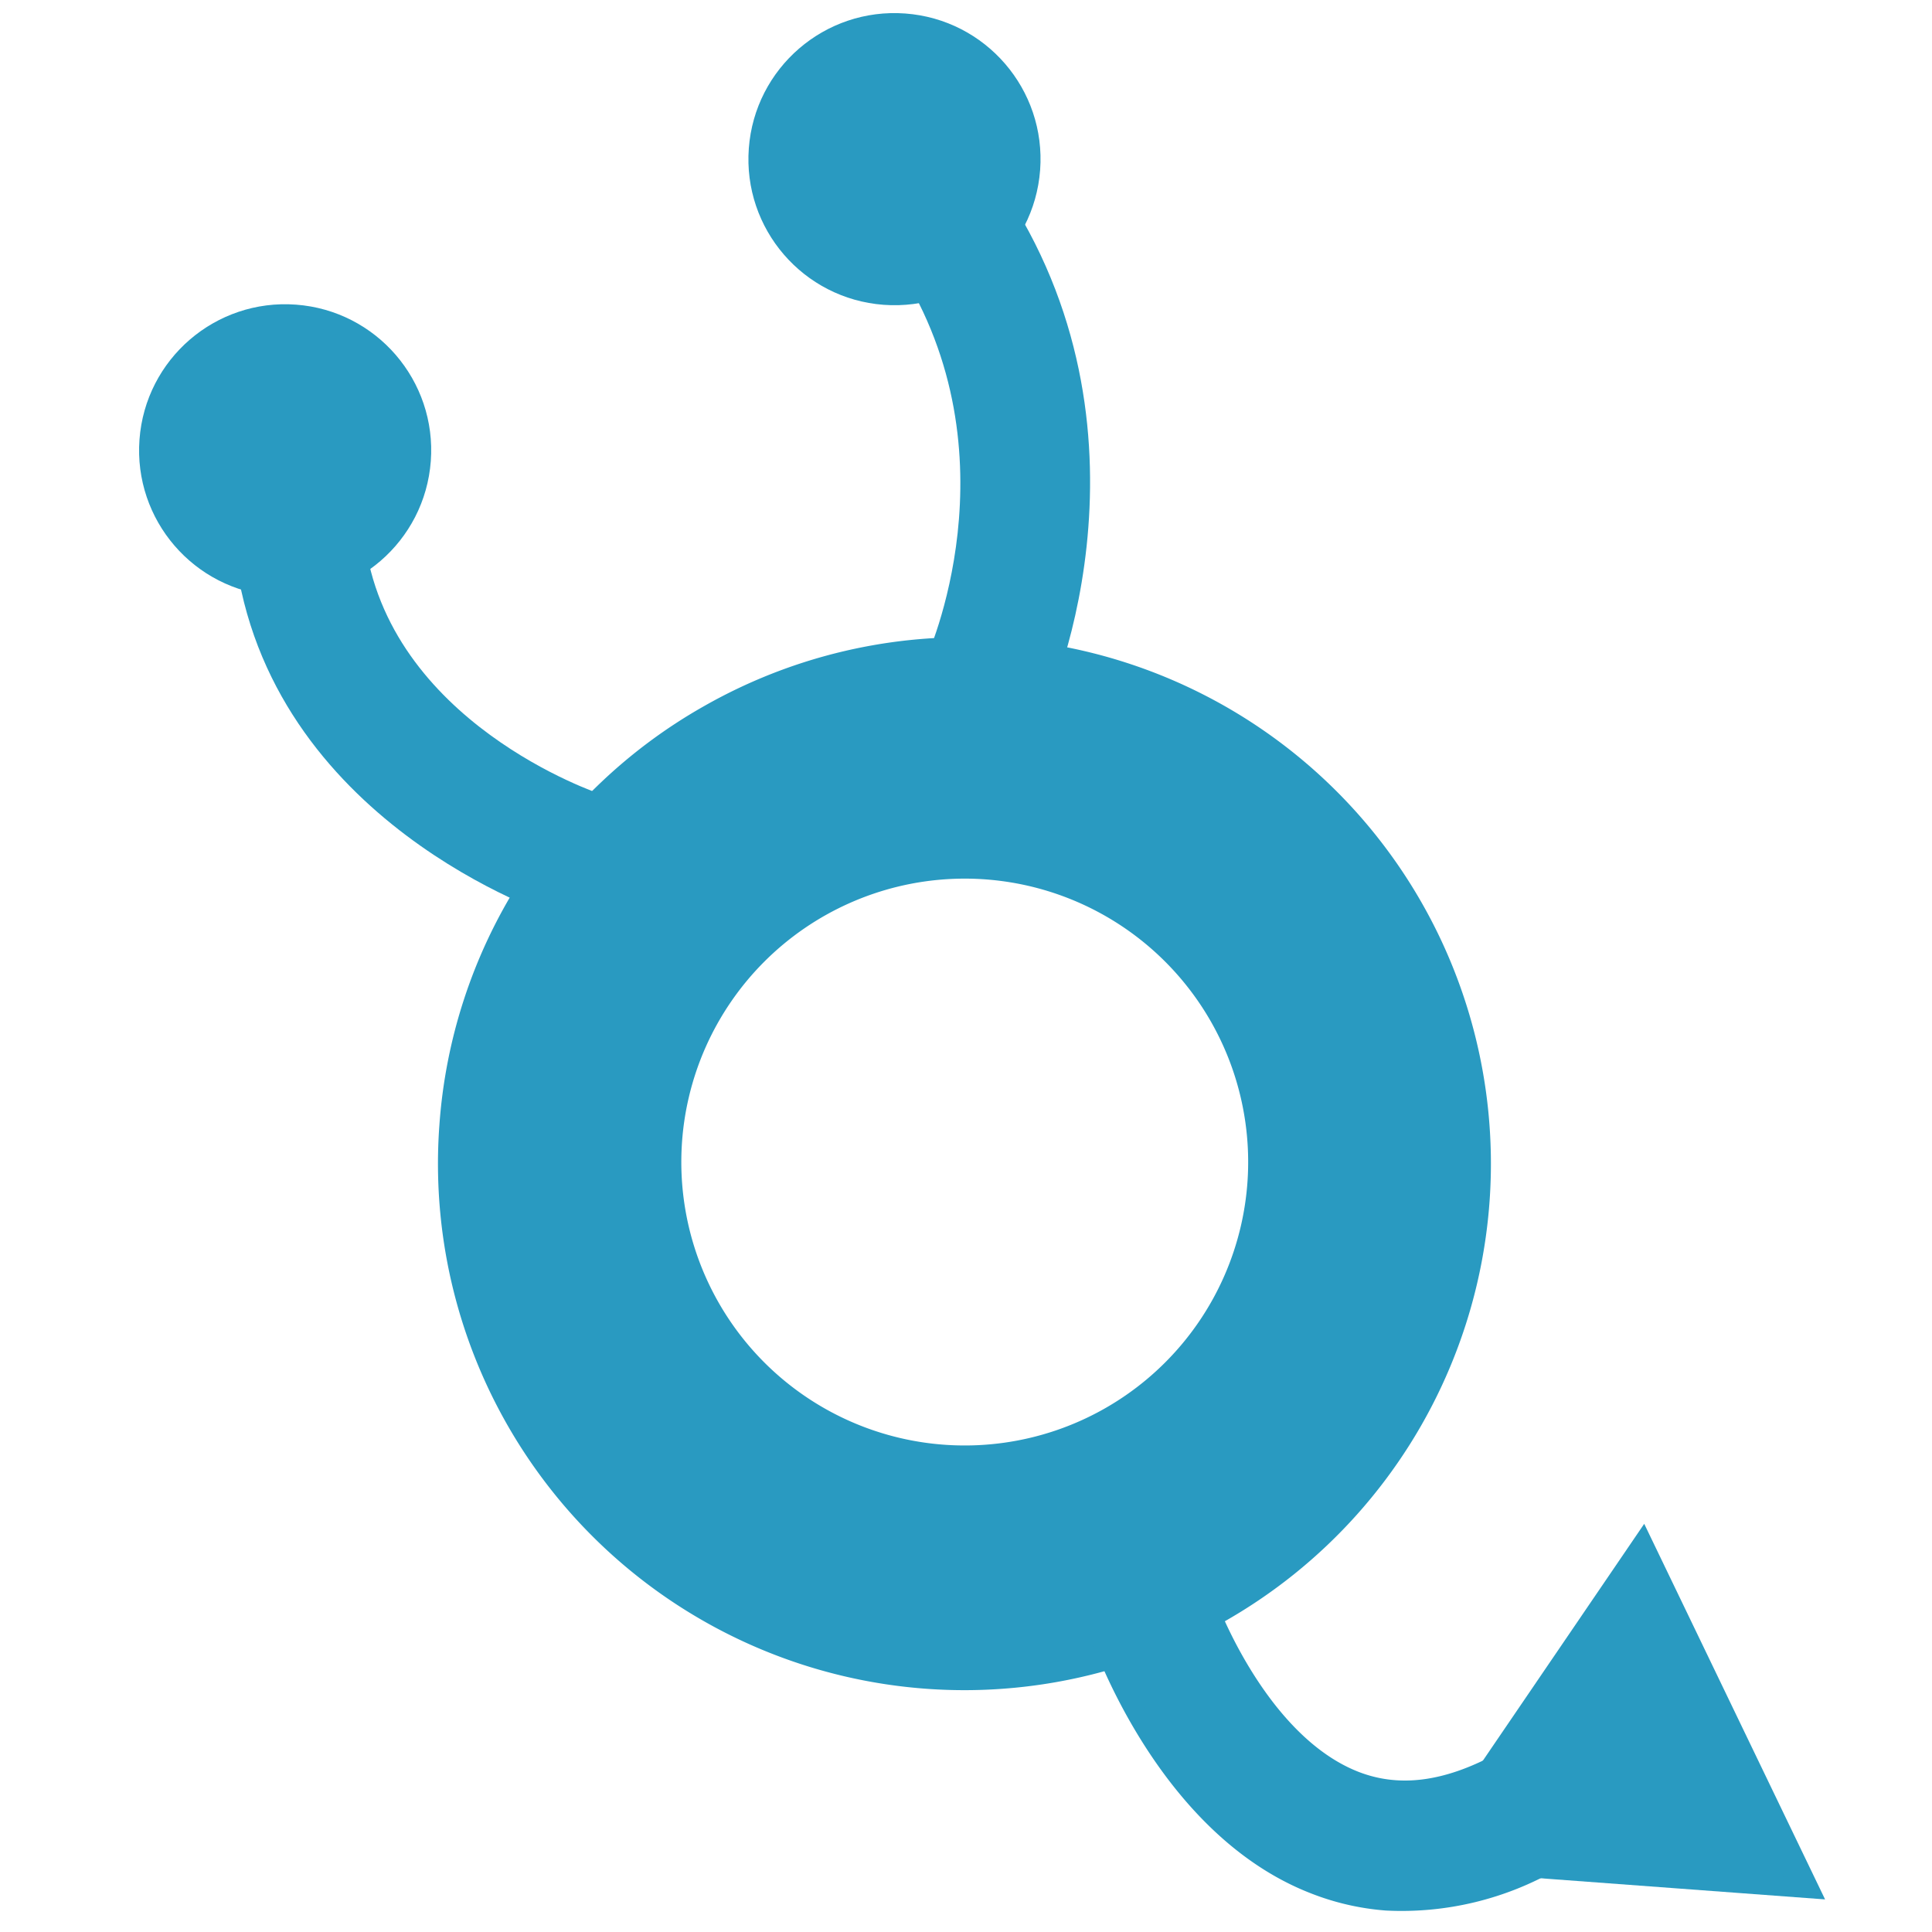
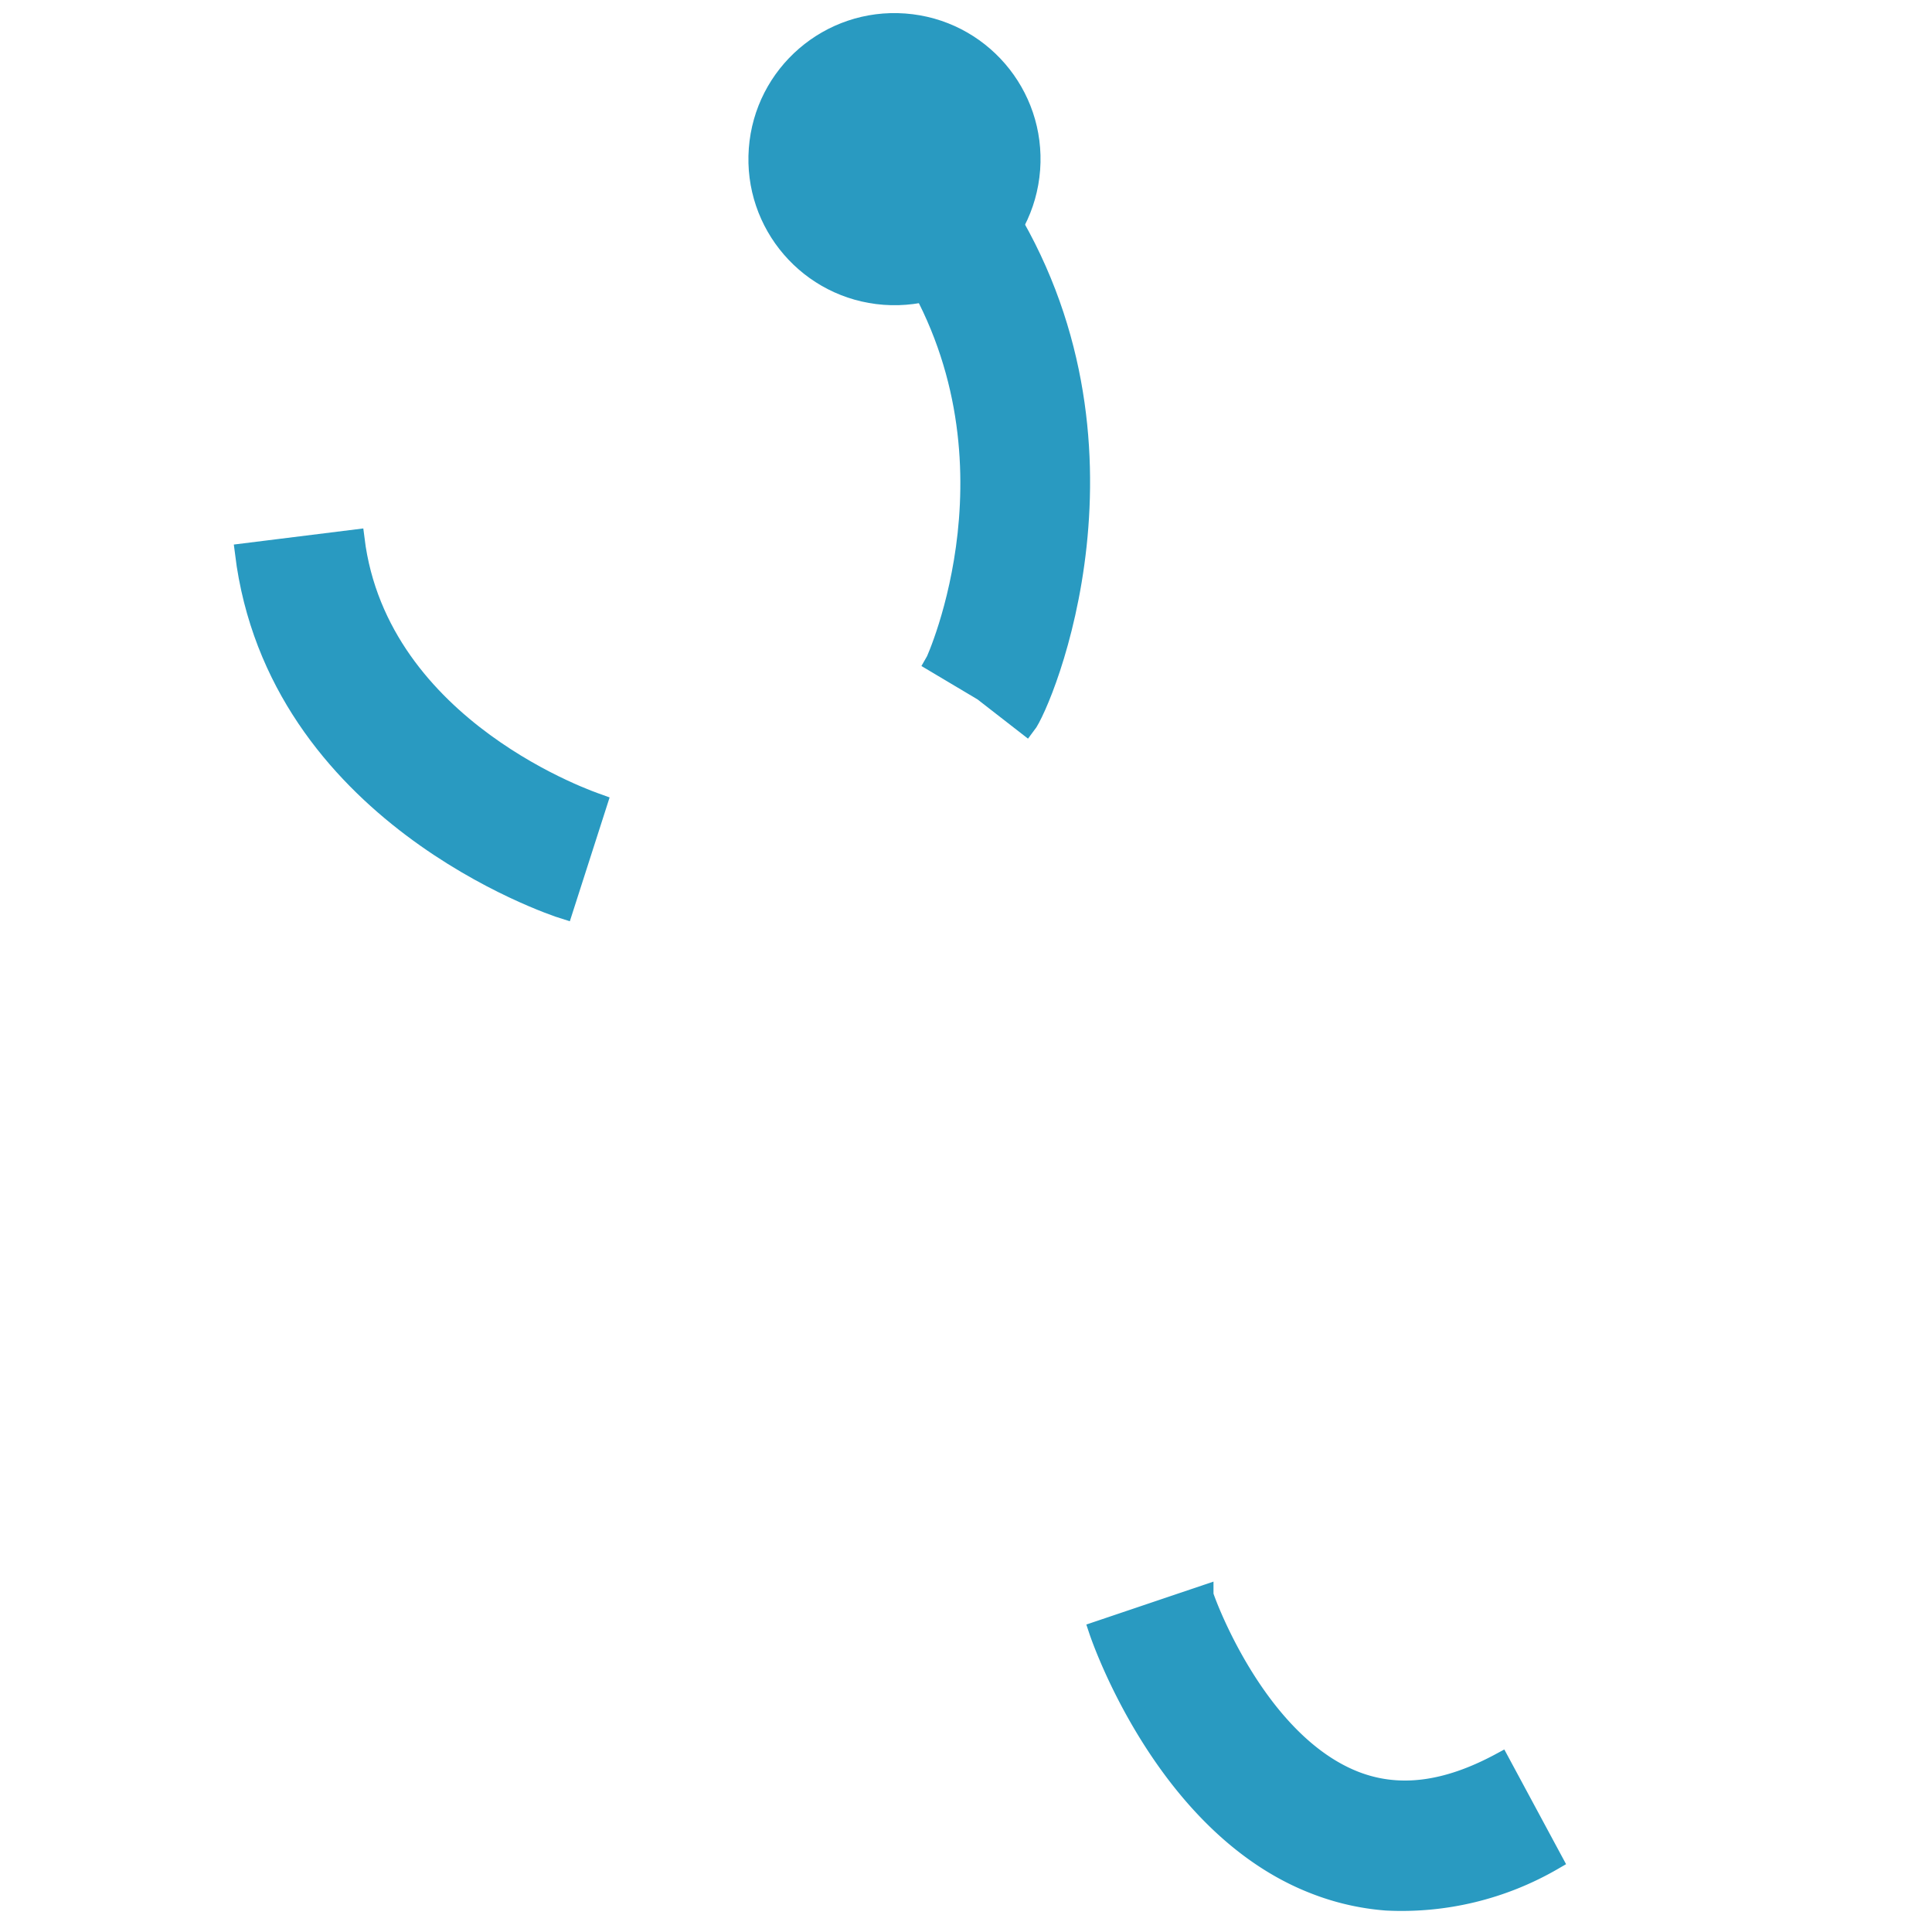
<svg xmlns="http://www.w3.org/2000/svg" id="Layer_1" data-name="Layer 1" viewBox="0 0 100 100">
  <defs>
    <style>.cls-1{fill:#299ac1;stroke:#299ac1;stroke-miterlimit:10;}</style>
  </defs>
  <title>cplogo</title>
-   <path class="cls-1" d="M36.66,37A26.75,26.75,0,1,1,23.24,58.29,26.6,26.6,0,0,1,36.66,37m9.72,8.4a15.23,15.23,0,0,0-5,2.22m0,0a15.17,15.17,0,1,0,5-2.22" />
  <path class="cls-1" d="M53.12,37.53,48.58,34l2.27,1.77-2.47-1.47c.06-.1,4.91-10.73-1.44-20.72l4.86-3.09C59.68,22.87,54,36.39,53.12,37.53Z" />
  <path class="cls-1" d="M29.17,47.06c-.61-.19-14.84-4.94-16.51-18.44l5.71-.71c1.23,9.9,12.45,13.63,12.56,13.67Z" />
  <path class="cls-1" d="M71.76,98.39A12.87,12.87,0,0,1,68,97.52c-7.67-3-11-12.7-11.14-13.12l5.45-1.84c0,.08,2.64,7.58,7.81,9.61,2.25.88,4.72.58,7.54-.94l2.73,5.07A15.62,15.62,0,0,1,71.76,98.39Z" />
-   <polygon class="cls-1" points="73.85 96.28 85.03 79.87 93.64 97.75 73.85 96.28" />
-   <circle class="cls-1" cx="14.75" cy="23.3" r="7.06" transform="translate(-9.57 36.29) rotate(-85.75)" />
  <circle class="cls-1" cx="46.29" cy="8.24" r="7.06" transform="translate(34.65 53.79) rotate(-85.75)" />
</svg>